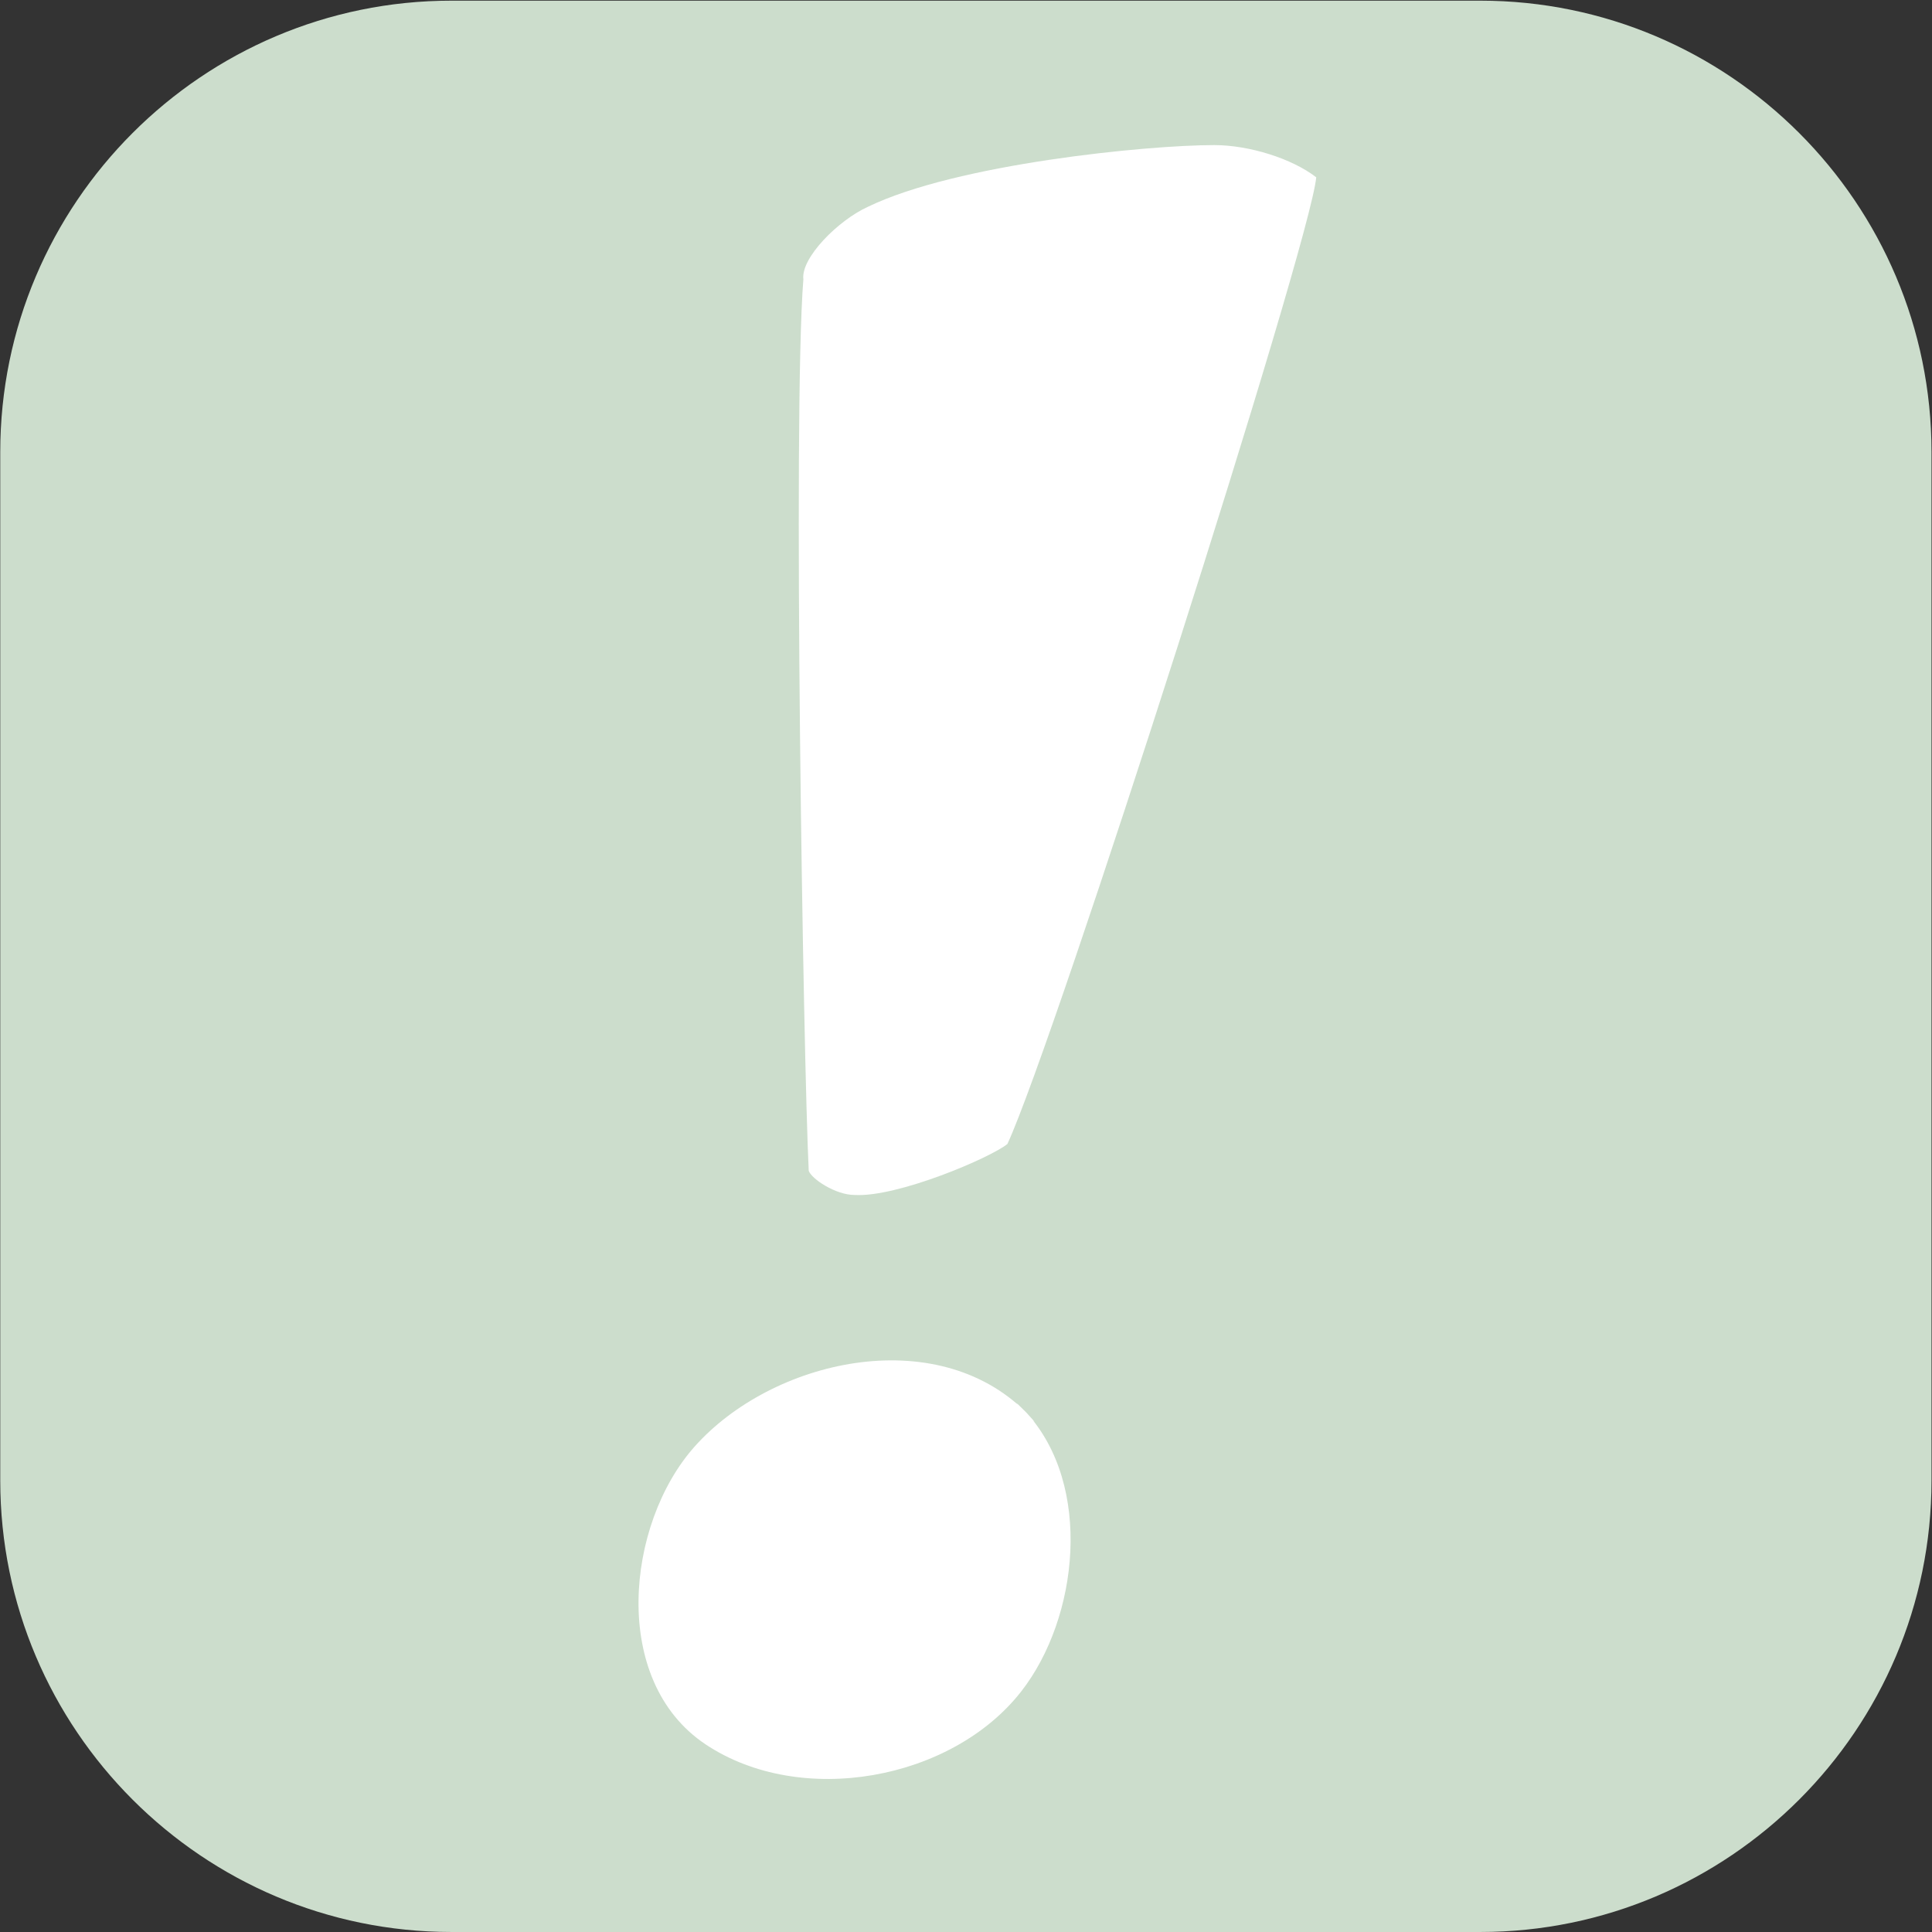
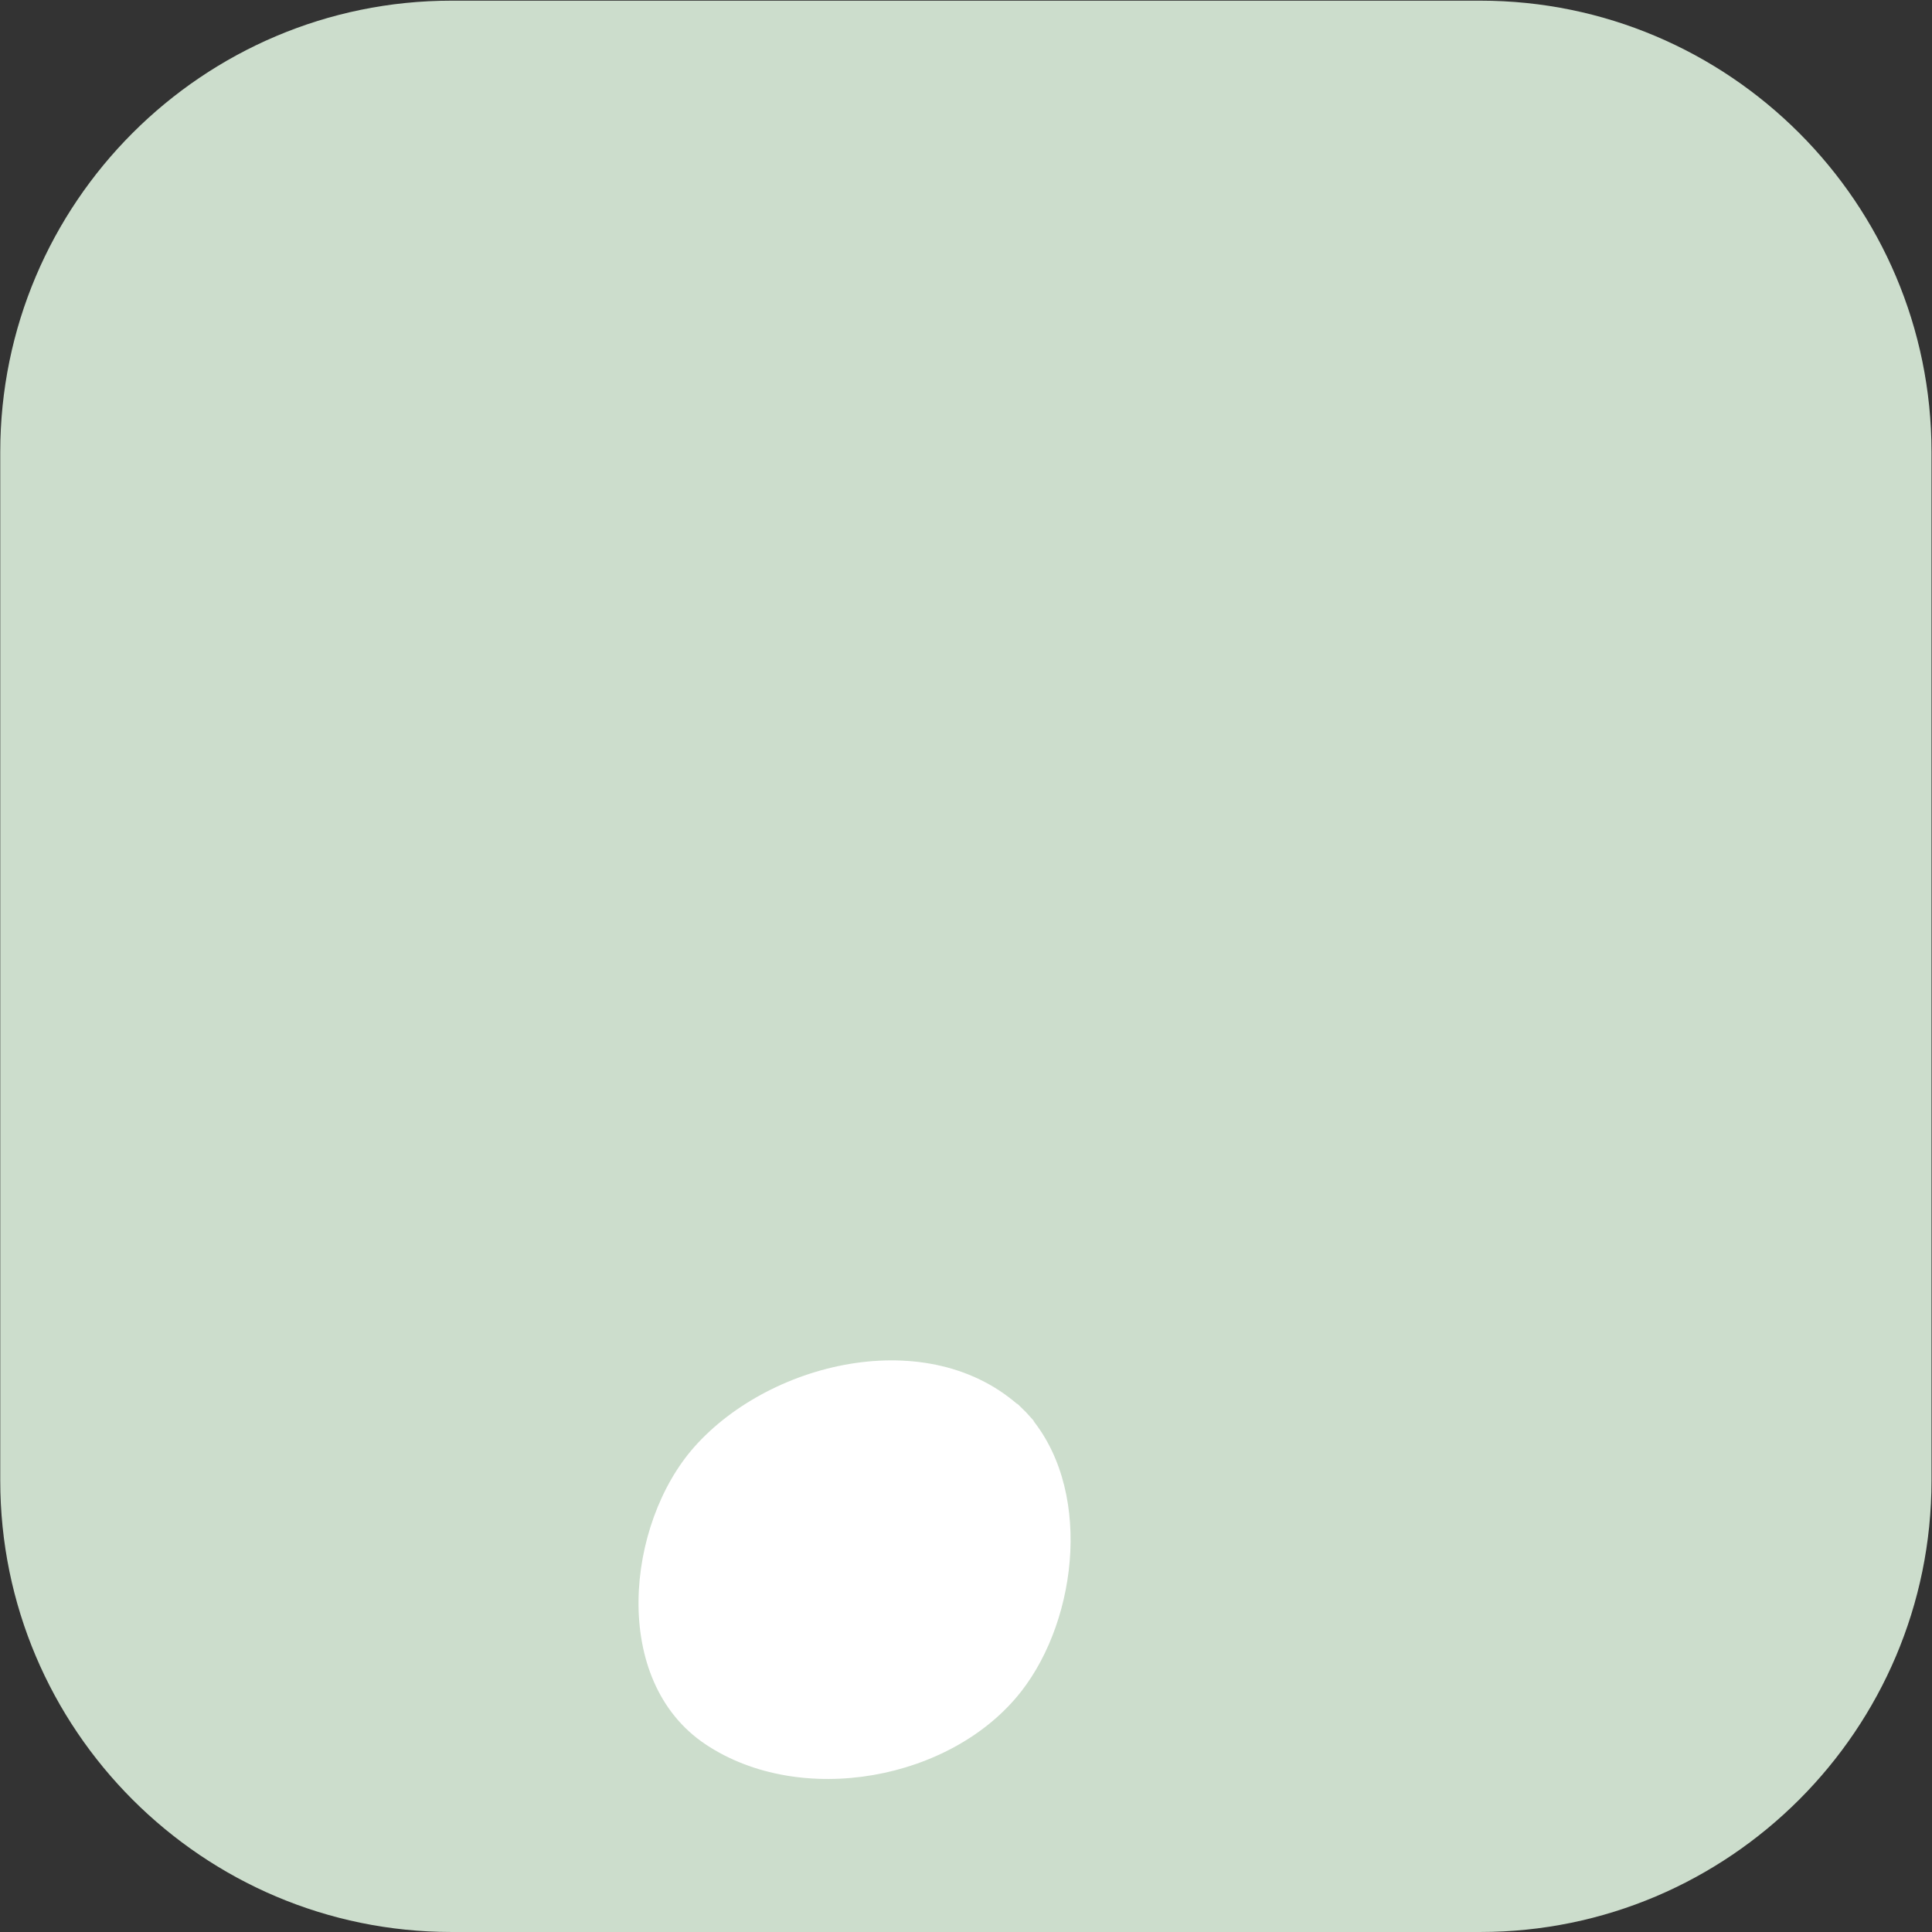
<svg xmlns="http://www.w3.org/2000/svg" version="1.1" x="0px" y="0px" width="774px" height="774px" viewBox="-0.101 -0.266 774 774" overflow="visible" enable-background="new -0.101 -0.266 774 774" xml:space="preserve">
  <rect x="-0.101" y="-0.266" width="774" height="774" fill="#333333" stroke="none" />
  <defs>
</defs>
  <path fill="#CCDDCC" d="M592.927,0h-412.15C81.096,0,0,81.12,0,180.831v412.042C0,692.599,81.096,773.73,180.777,773.73h412.15  c99.681,0,180.776-81.132,180.776-180.857V180.831C773.703,81.12,692.607,0,592.927,0z" />
  <path fill="#FFFFFF" d="M411.026,565.588c26.796,29.227,20.957,82.278-1.928,111.673c-27.818,35.731-88.398,46.755-126.54,21.292  c-38.289-25.561-31.802-88.321-4.539-119.11C309.045,544.404,374.811,529.375,411.026,565.588  C422.859,578.494,398.117,552.68,411.026,565.588z" />
-   <path fill="#FFFFFF" d="M527.202,70.77c-2.152,25.816-104.343,345.295-123.705,387.248c-6.456,5.38-44.104,21.513-61.315,20.439  c-7.53,0-17.211-6.455-18.287-9.682c-2.151-43.027-6.454-303.346-2.151-357.129c-1.076-8.605,13.985-23.666,25.817-29.044  c35.498-17.21,111.871-24.74,138.763-24.74C500.308,57.861,517.521,63.239,527.202,70.77z" />
</svg>